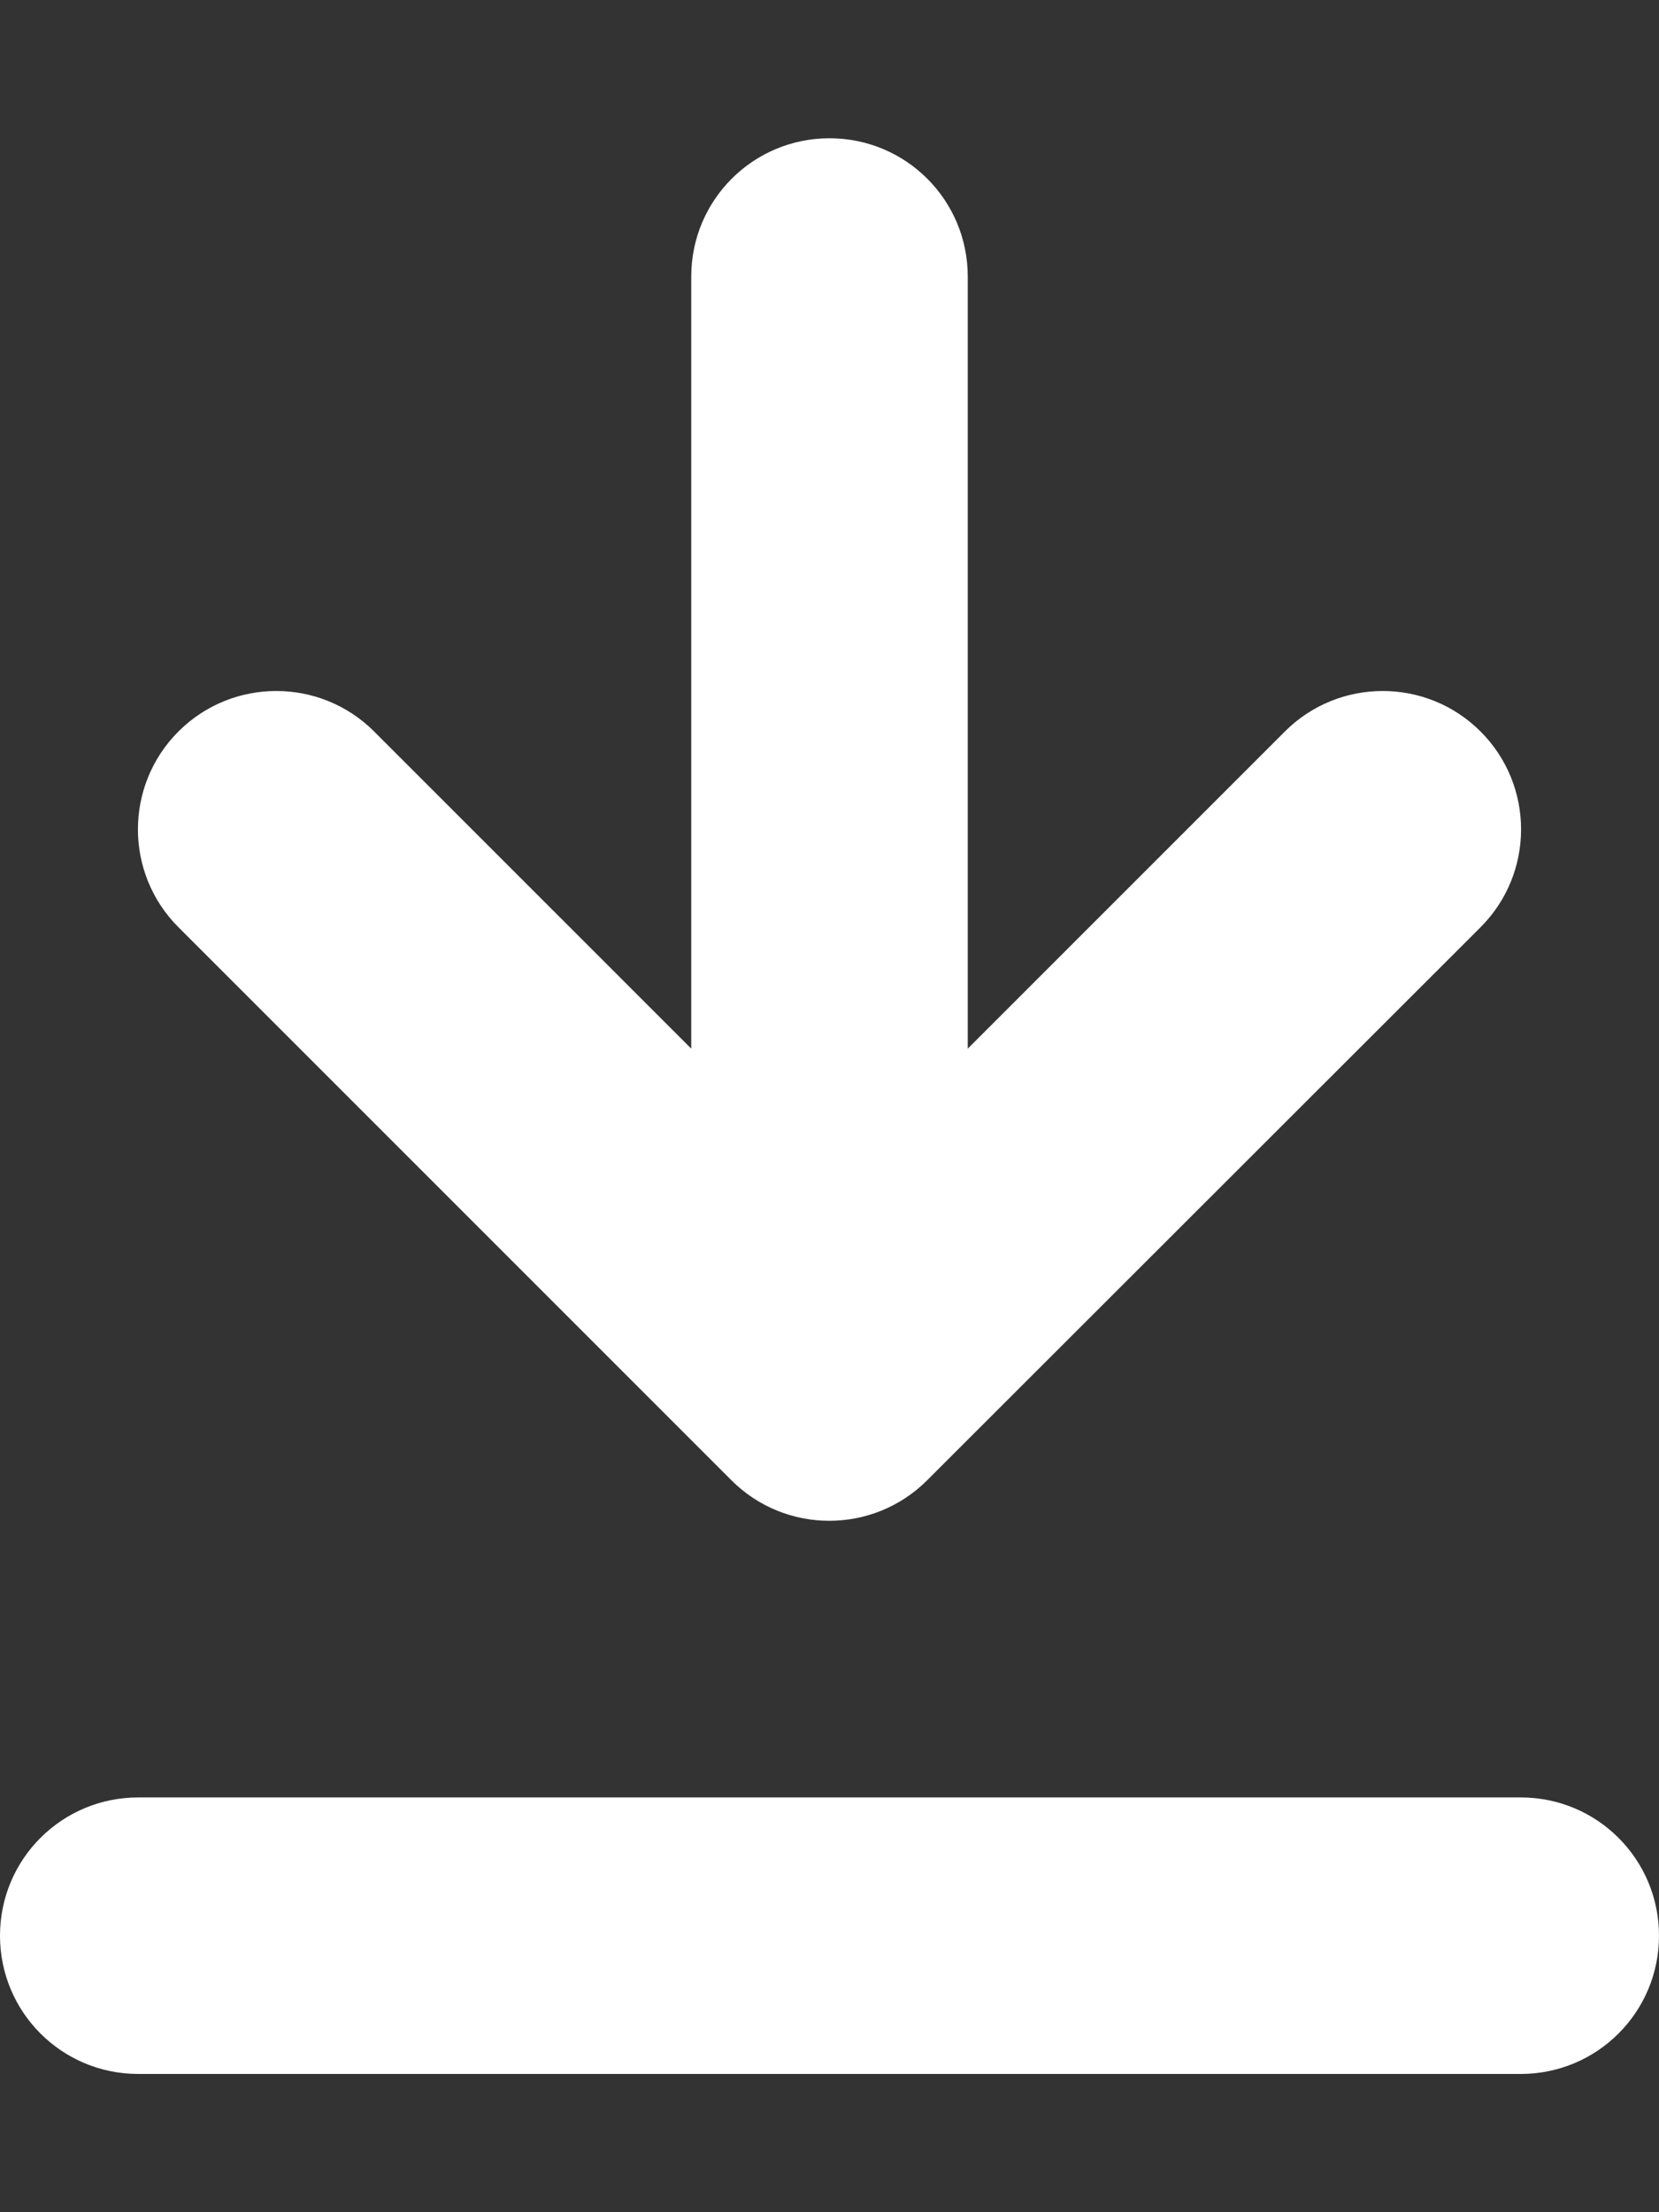
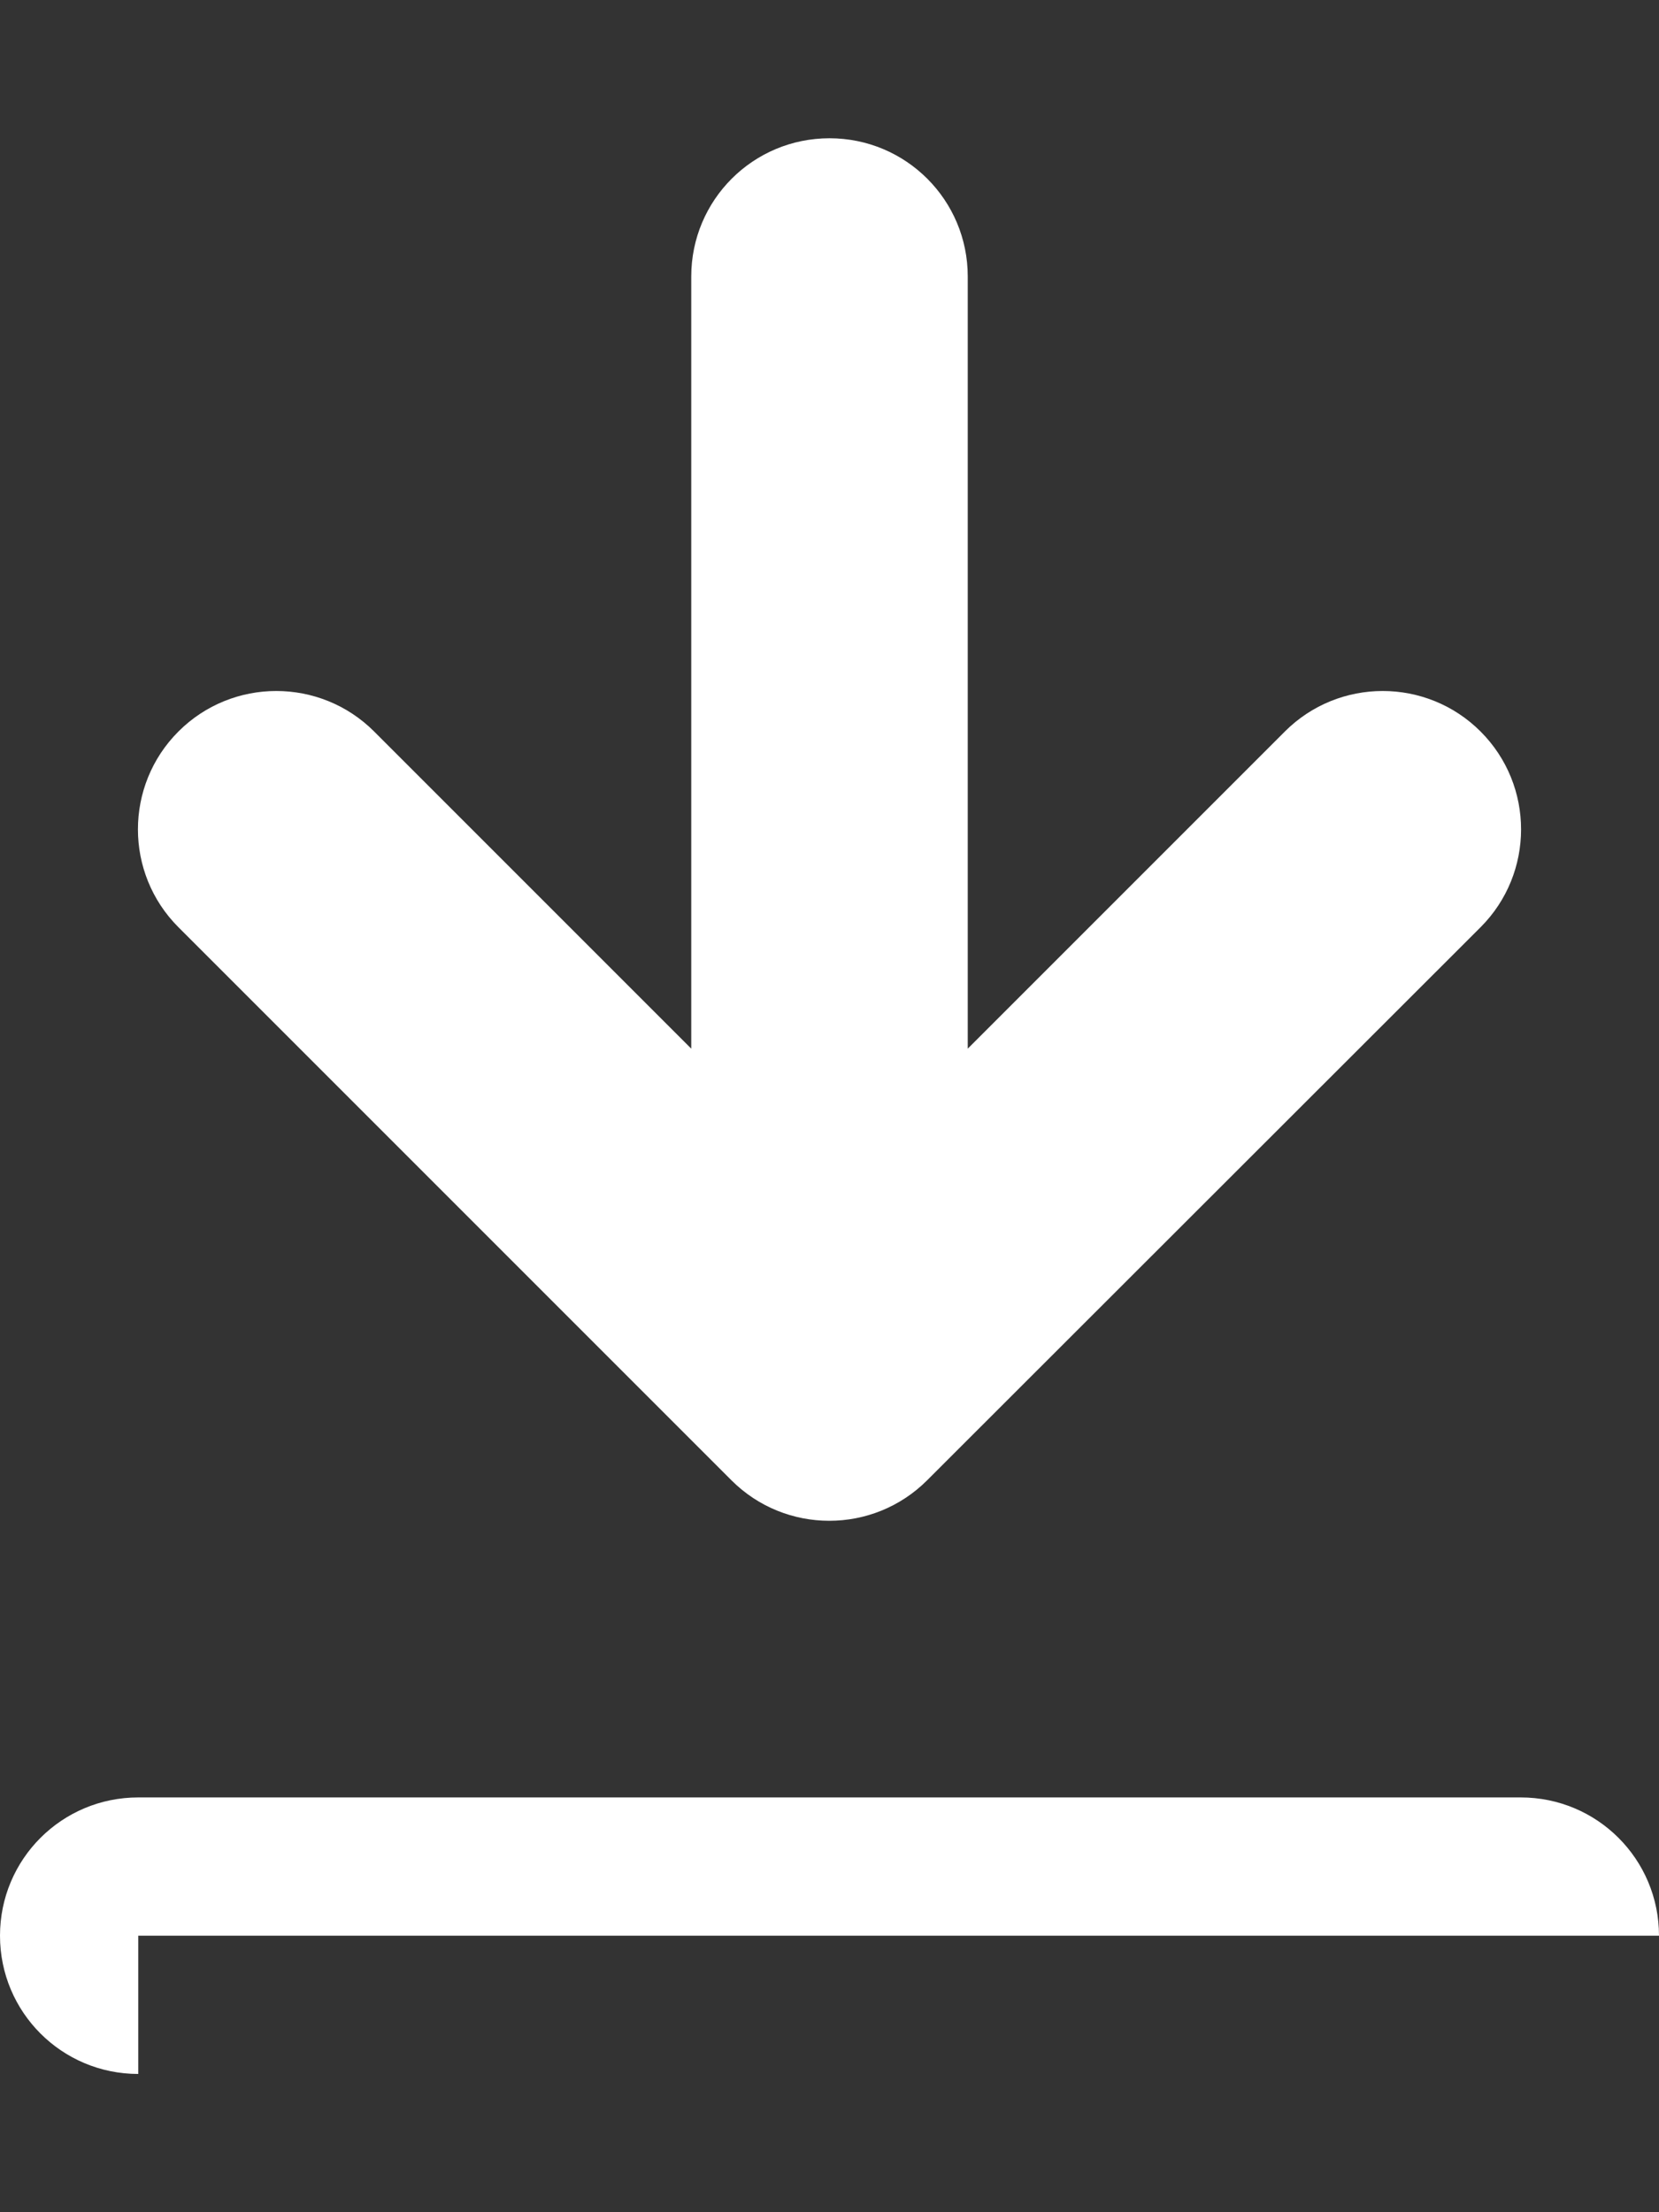
<svg xmlns="http://www.w3.org/2000/svg" version="1.1" id="Layer_1" x="0px" y="0px" viewBox="0 0 384 512" style="enable-background:new 0 0 384 512;" xml:space="preserve">
  <rect x="0" y="0" width="384" height="512" fill="#333333" stroke="none" />
  <style type="text/css">
	.st0{fill:#FFFFFF;}
</style>
-   <path class="st0" d="M32,480c-17.7,0-32-14.3-32-32s14.3-32,32-32h320c17.7,0,32,14.3,32,32s-14.3,32-32,32H32z M214.6,342.6  c-12.5,12.5-32.8,12.5-45.3,0l-128-128c-12.5-12.5-12.5-32.8,0-45.3s32.8-12.5,45.3,0l73.4,73.4V64c0-17.7,14.3-32,32-32  s32,14.3,32,32v178.7l73.4-73.4c12.5-12.5,32.8-12.5,45.3,0s12.5,32.8,0,45.3L214.6,342.6L214.6,342.6z" />
+   <path class="st0" d="M32,480c-17.7,0-32-14.3-32-32s14.3-32,32-32h320c17.7,0,32,14.3,32,32H32z M214.6,342.6  c-12.5,12.5-32.8,12.5-45.3,0l-128-128c-12.5-12.5-12.5-32.8,0-45.3s32.8-12.5,45.3,0l73.4,73.4V64c0-17.7,14.3-32,32-32  s32,14.3,32,32v178.7l73.4-73.4c12.5-12.5,32.8-12.5,45.3,0s12.5,32.8,0,45.3L214.6,342.6L214.6,342.6z" />
</svg>